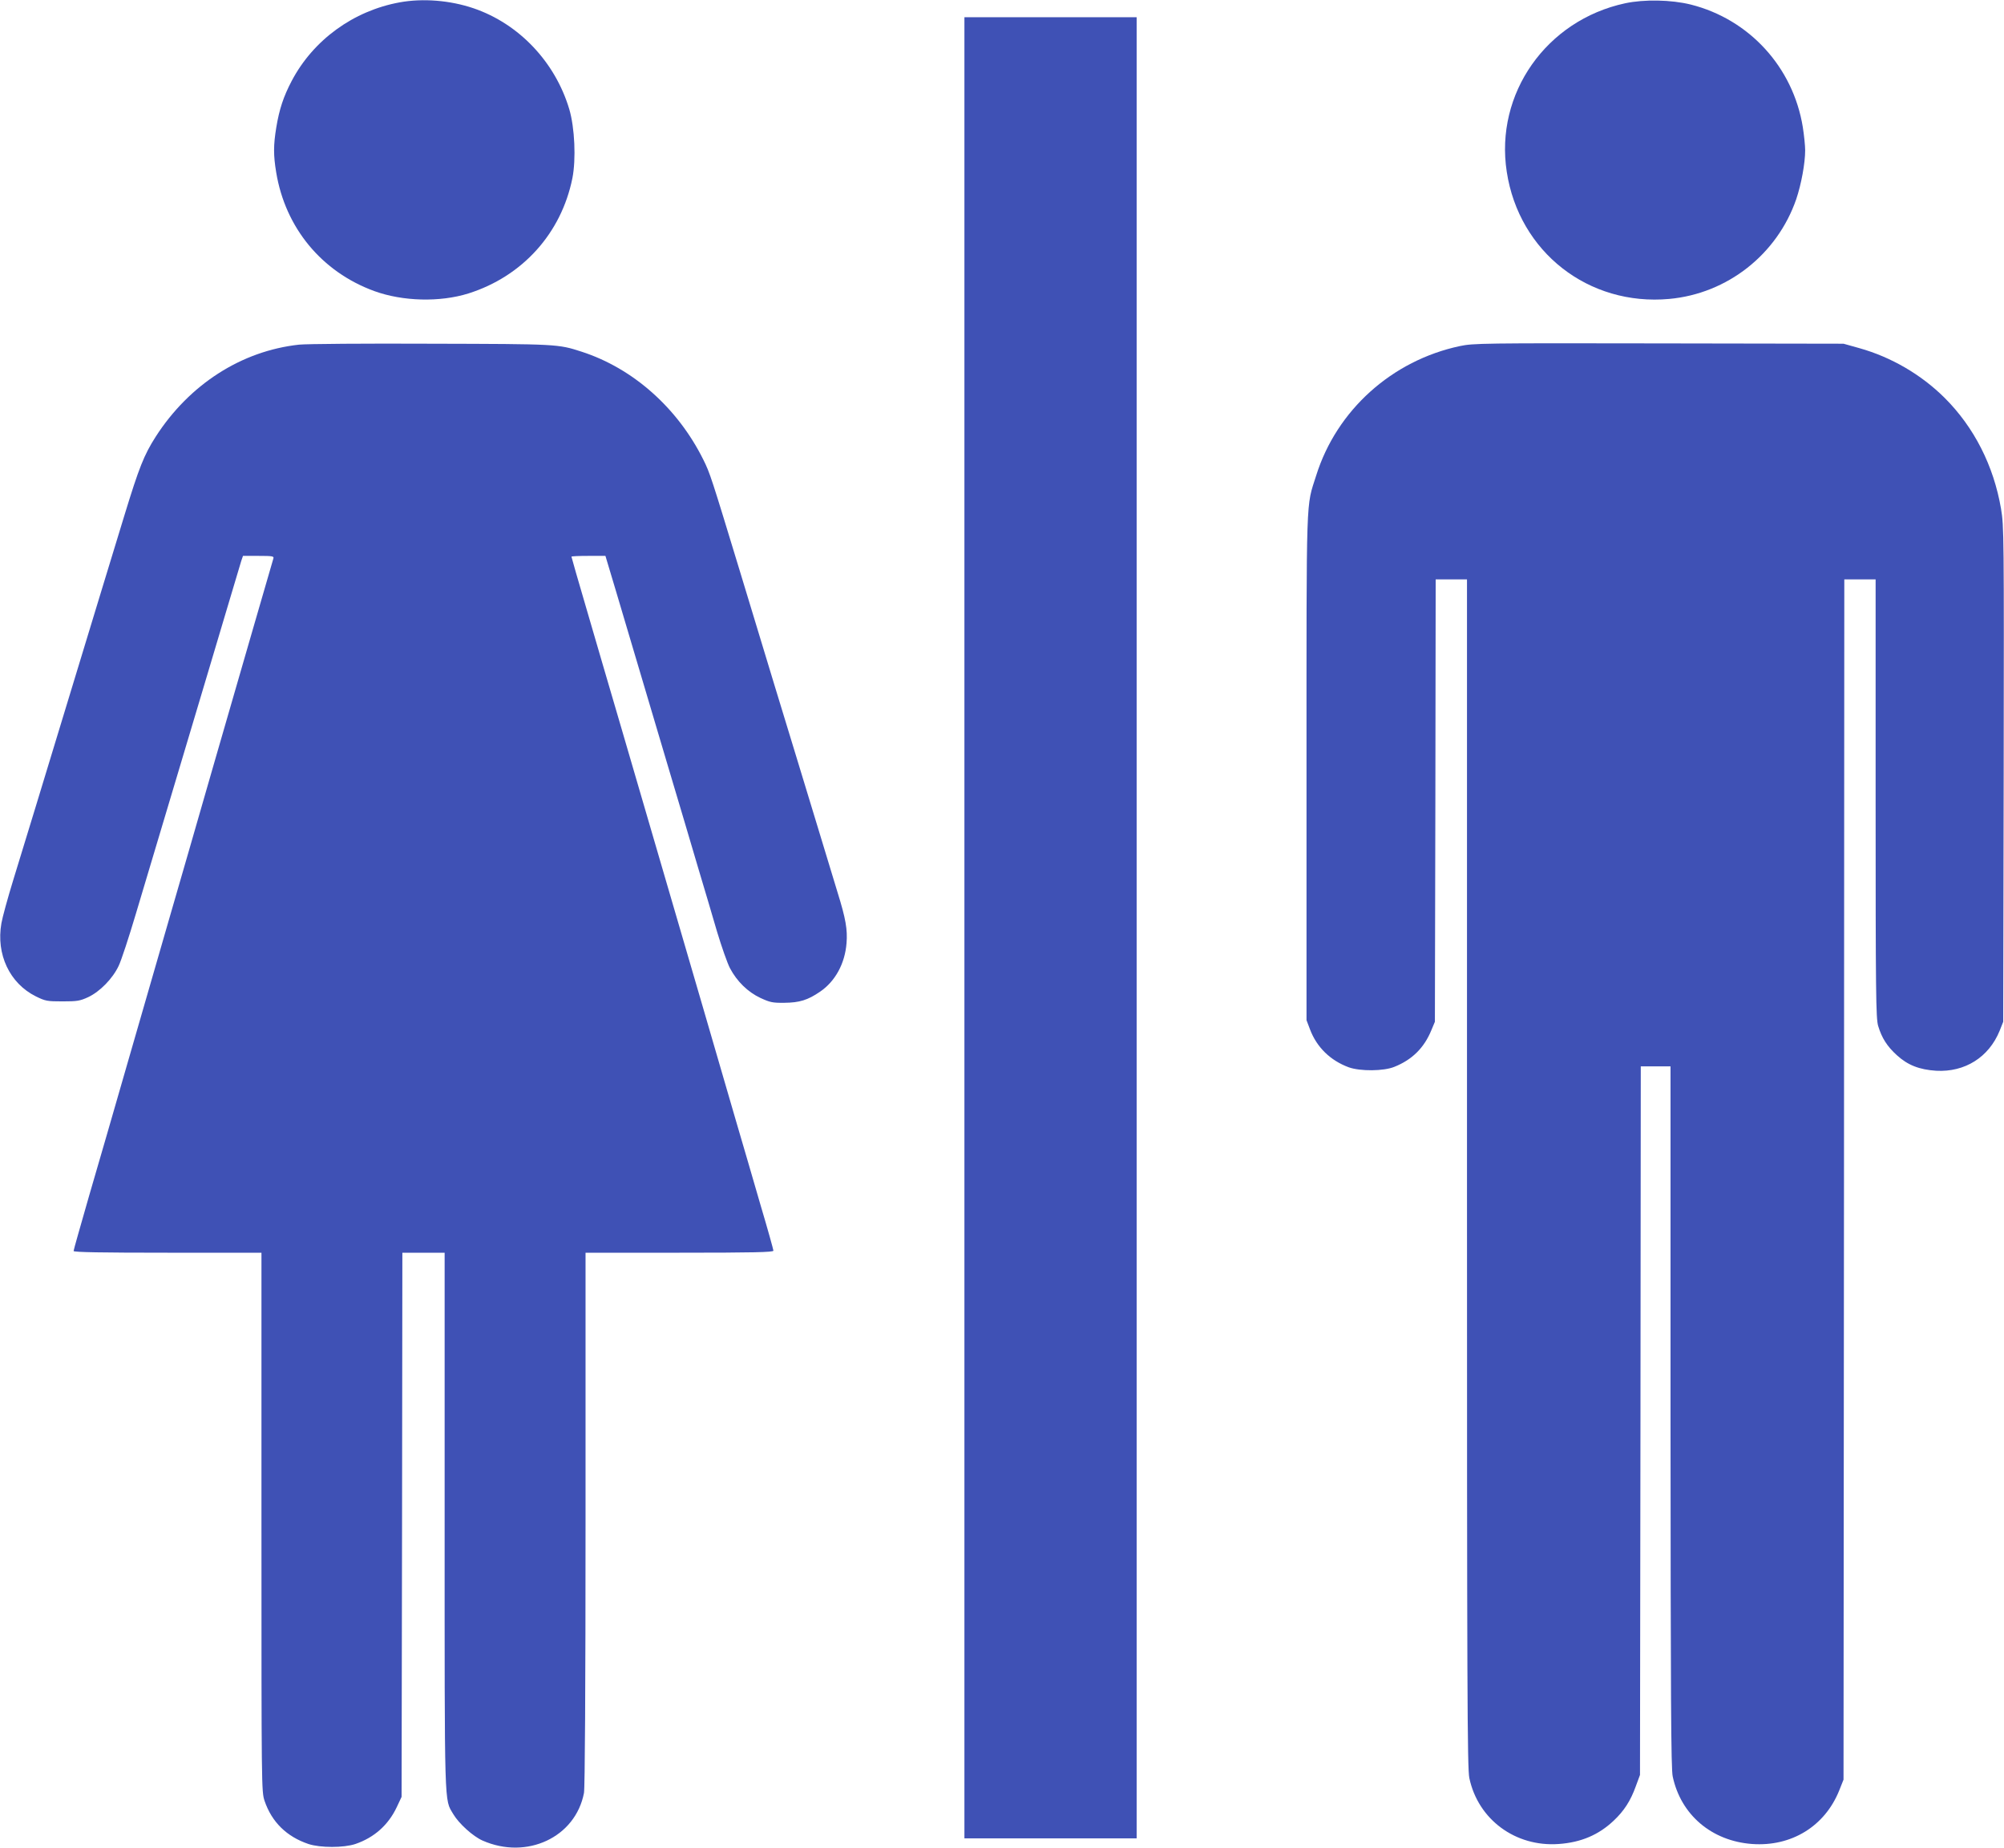
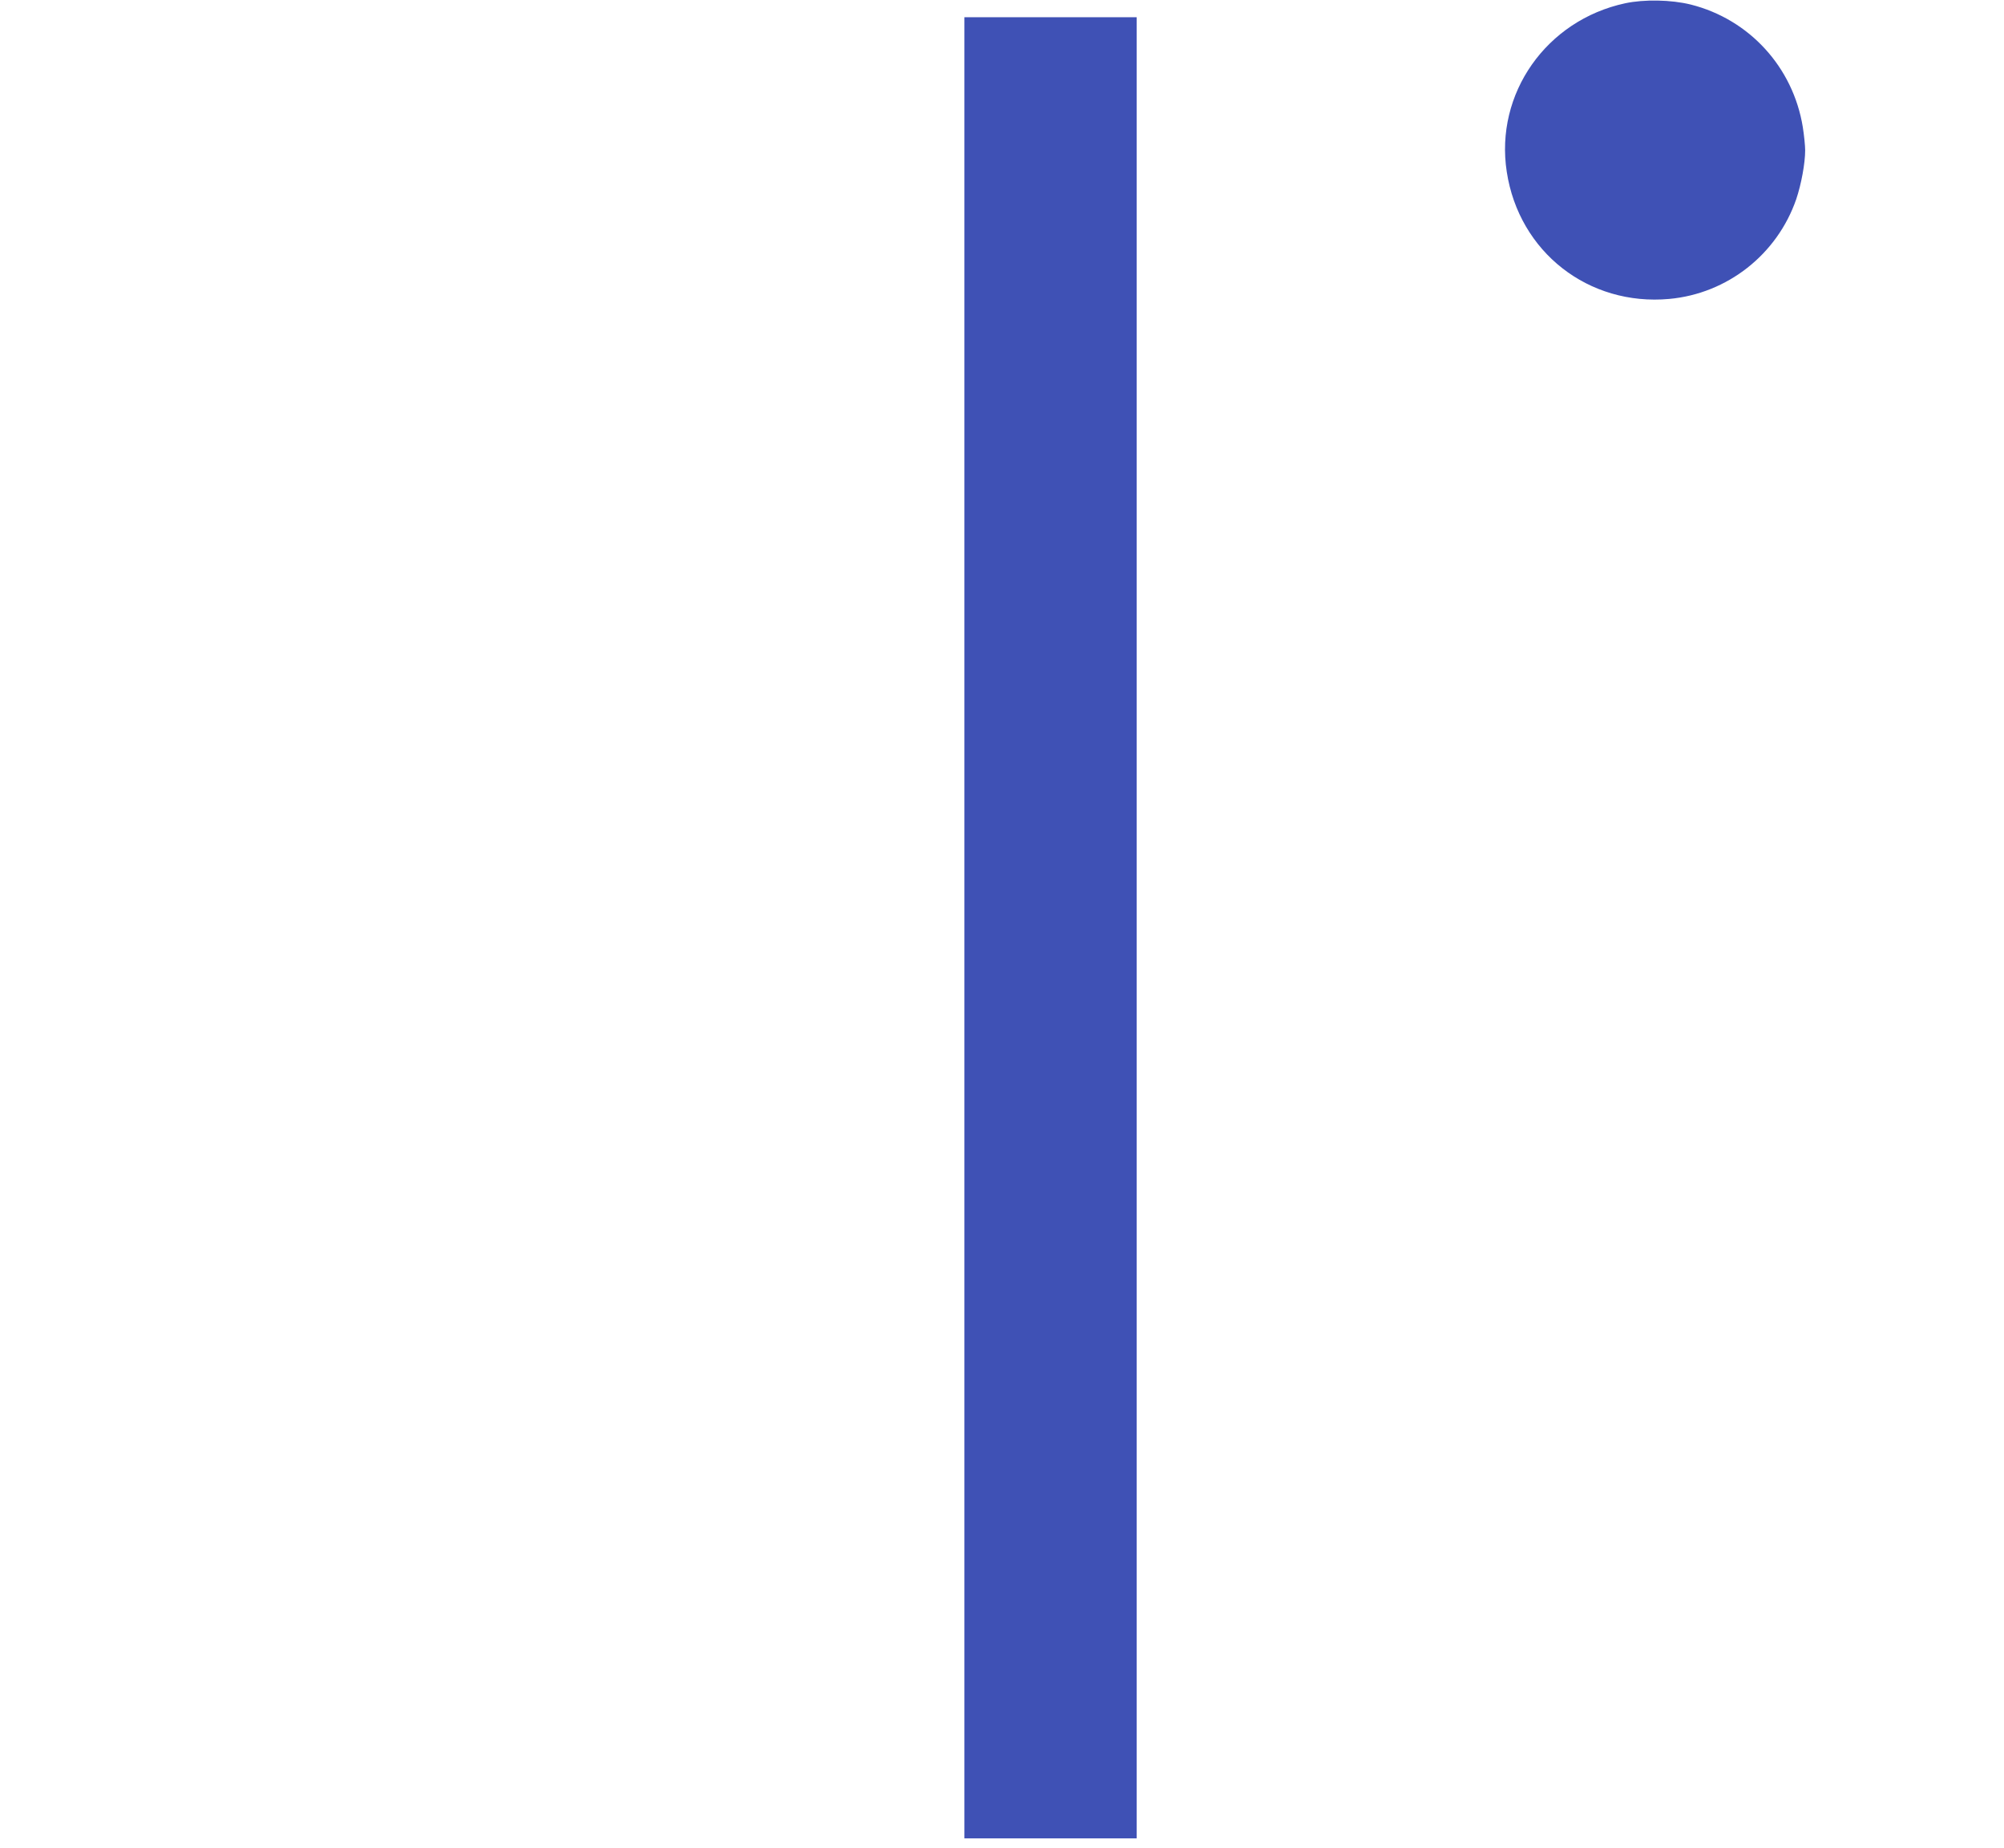
<svg xmlns="http://www.w3.org/2000/svg" version="1.0" width="1280pt" height="1180pt" viewBox="0 0 1280 1180" preserveAspectRatio="xMidYMid meet">
  <g transform="translate(0,1180) scale(0.1,-0.1)" fill="#3f51b5" stroke="none">
-     <path d="M2553 11785 c-296 -54 -552 -240 -690 -502 -53 -101 -79 -181 -98 -295 -19 -115 -19 -179 -1 -288 58 -354 290 -636 627 -759 182 -66 419 -72 601 -15 345 109 593 384 664 736 24 121 15 323 -20 441 -90 301 -321 545 -611 644 -150 51 -324 65 -472 38z" />
    <path d="M10380 11779 c-503 -108 -833 -577 -756 -1076 78 -512 522 -859 1038 -812 371 34 689 284 811 637 32 95 57 229 57 312 0 30 -7 97 -15 148 -62 383 -342 689 -716 783 -125 31 -298 34 -419 8z" />
    <path d="M6160 5875 l0 -5815 550 0 550 0 0 5815 0 5815 -550 0 -550 0 0 -5815z" />
-     <path d="M1910 9599 c-367 -40 -700 -253 -915 -587 -75 -117 -107 -198 -200 -502 -48 -157 -113 -370 -145 -475 -32 -104 -95 -311 -140 -460 -45 -148 -108 -355 -140 -460 -32 -104 -95 -311 -140 -460 -45 -148 -111 -363 -146 -477 -35 -114 -69 -238 -75 -274 -35 -199 53 -384 220 -467 61 -30 72 -32 171 -32 93 0 111 3 163 27 75 35 157 119 195 200 17 35 66 185 110 333 45 149 174 581 287 960 113 380 245 818 291 975 47 157 90 300 95 318 l11 32 99 0 c91 0 100 -2 95 -17 -9 -29 -201 -694 -386 -1333 -94 -327 -220 -764 -280 -970 -60 -206 -177 -611 -260 -900 -83 -289 -196 -679 -251 -867 -54 -188 -99 -346 -99 -352 0 -8 177 -11 600 -11 l600 0 0 -1720 c0 -1705 0 -1721 20 -1781 46 -135 141 -228 280 -275 76 -25 225 -25 300 0 120 41 210 121 264 235 l31 66 3 1738 2 1737 135 0 135 0 0 -1713 c0 -1866 -3 -1773 55 -1872 36 -61 126 -142 187 -169 283 -125 594 21 648 304 6 34 10 652 10 1751 l0 1699 600 0 c473 0 600 3 600 13 0 6 -36 136 -81 287 -44 151 -115 397 -159 545 -43 149 -137 471 -209 718 -209 714 -381 1304 -520 1780 -71 243 -173 589 -225 769 -53 180 -96 330 -96 333 0 3 49 5 108 5 l109 0 68 -227 c73 -246 145 -487 335 -1128 67 -225 153 -513 190 -640 38 -126 92 -309 120 -405 29 -96 66 -202 83 -234 44 -83 113 -151 194 -189 61 -28 77 -32 153 -31 97 1 149 17 228 71 97 66 159 180 169 310 7 86 -5 156 -57 323 -21 69 -75 247 -120 395 -45 149 -108 356 -140 460 -76 248 -186 609 -365 1200 -182 598 -190 624 -233 710 -164 330 -449 583 -777 689 -151 49 -154 49 -960 51 -418 2 -798 -1 -845 -6z" />
-     <path d="M9325 9590 c-434 -92 -787 -409 -918 -826 -66 -209 -62 -81 -62 -1864 l0 -1615 22 -58 c43 -115 131 -200 248 -243 73 -26 223 -25 291 3 113 45 190 121 236 233 l23 55 3 1413 2 1412 100 0 100 0 0 -3792 c0 -3306 2 -3802 15 -3863 56 -265 295 -441 571 -421 142 10 255 58 351 149 66 62 108 127 141 219 l27 73 3 2263 2 2262 95 0 95 0 0 -2237 c1 -1796 3 -2250 14 -2298 52 -245 249 -412 507 -431 251 -18 465 113 557 343 l27 68 3 3833 2 3832 100 0 100 0 0 -1398 c0 -1256 2 -1404 16 -1453 23 -77 57 -131 120 -188 69 -63 143 -92 251 -99 183 -10 336 86 405 255 l23 58 3 1580 c2 1532 2 1583 -17 1696 -47 275 -172 521 -361 709 -149 148 -341 260 -545 317 l-100 28 -1180 2 c-1127 2 -1184 1 -1270 -17z" />
  </g>
</svg>